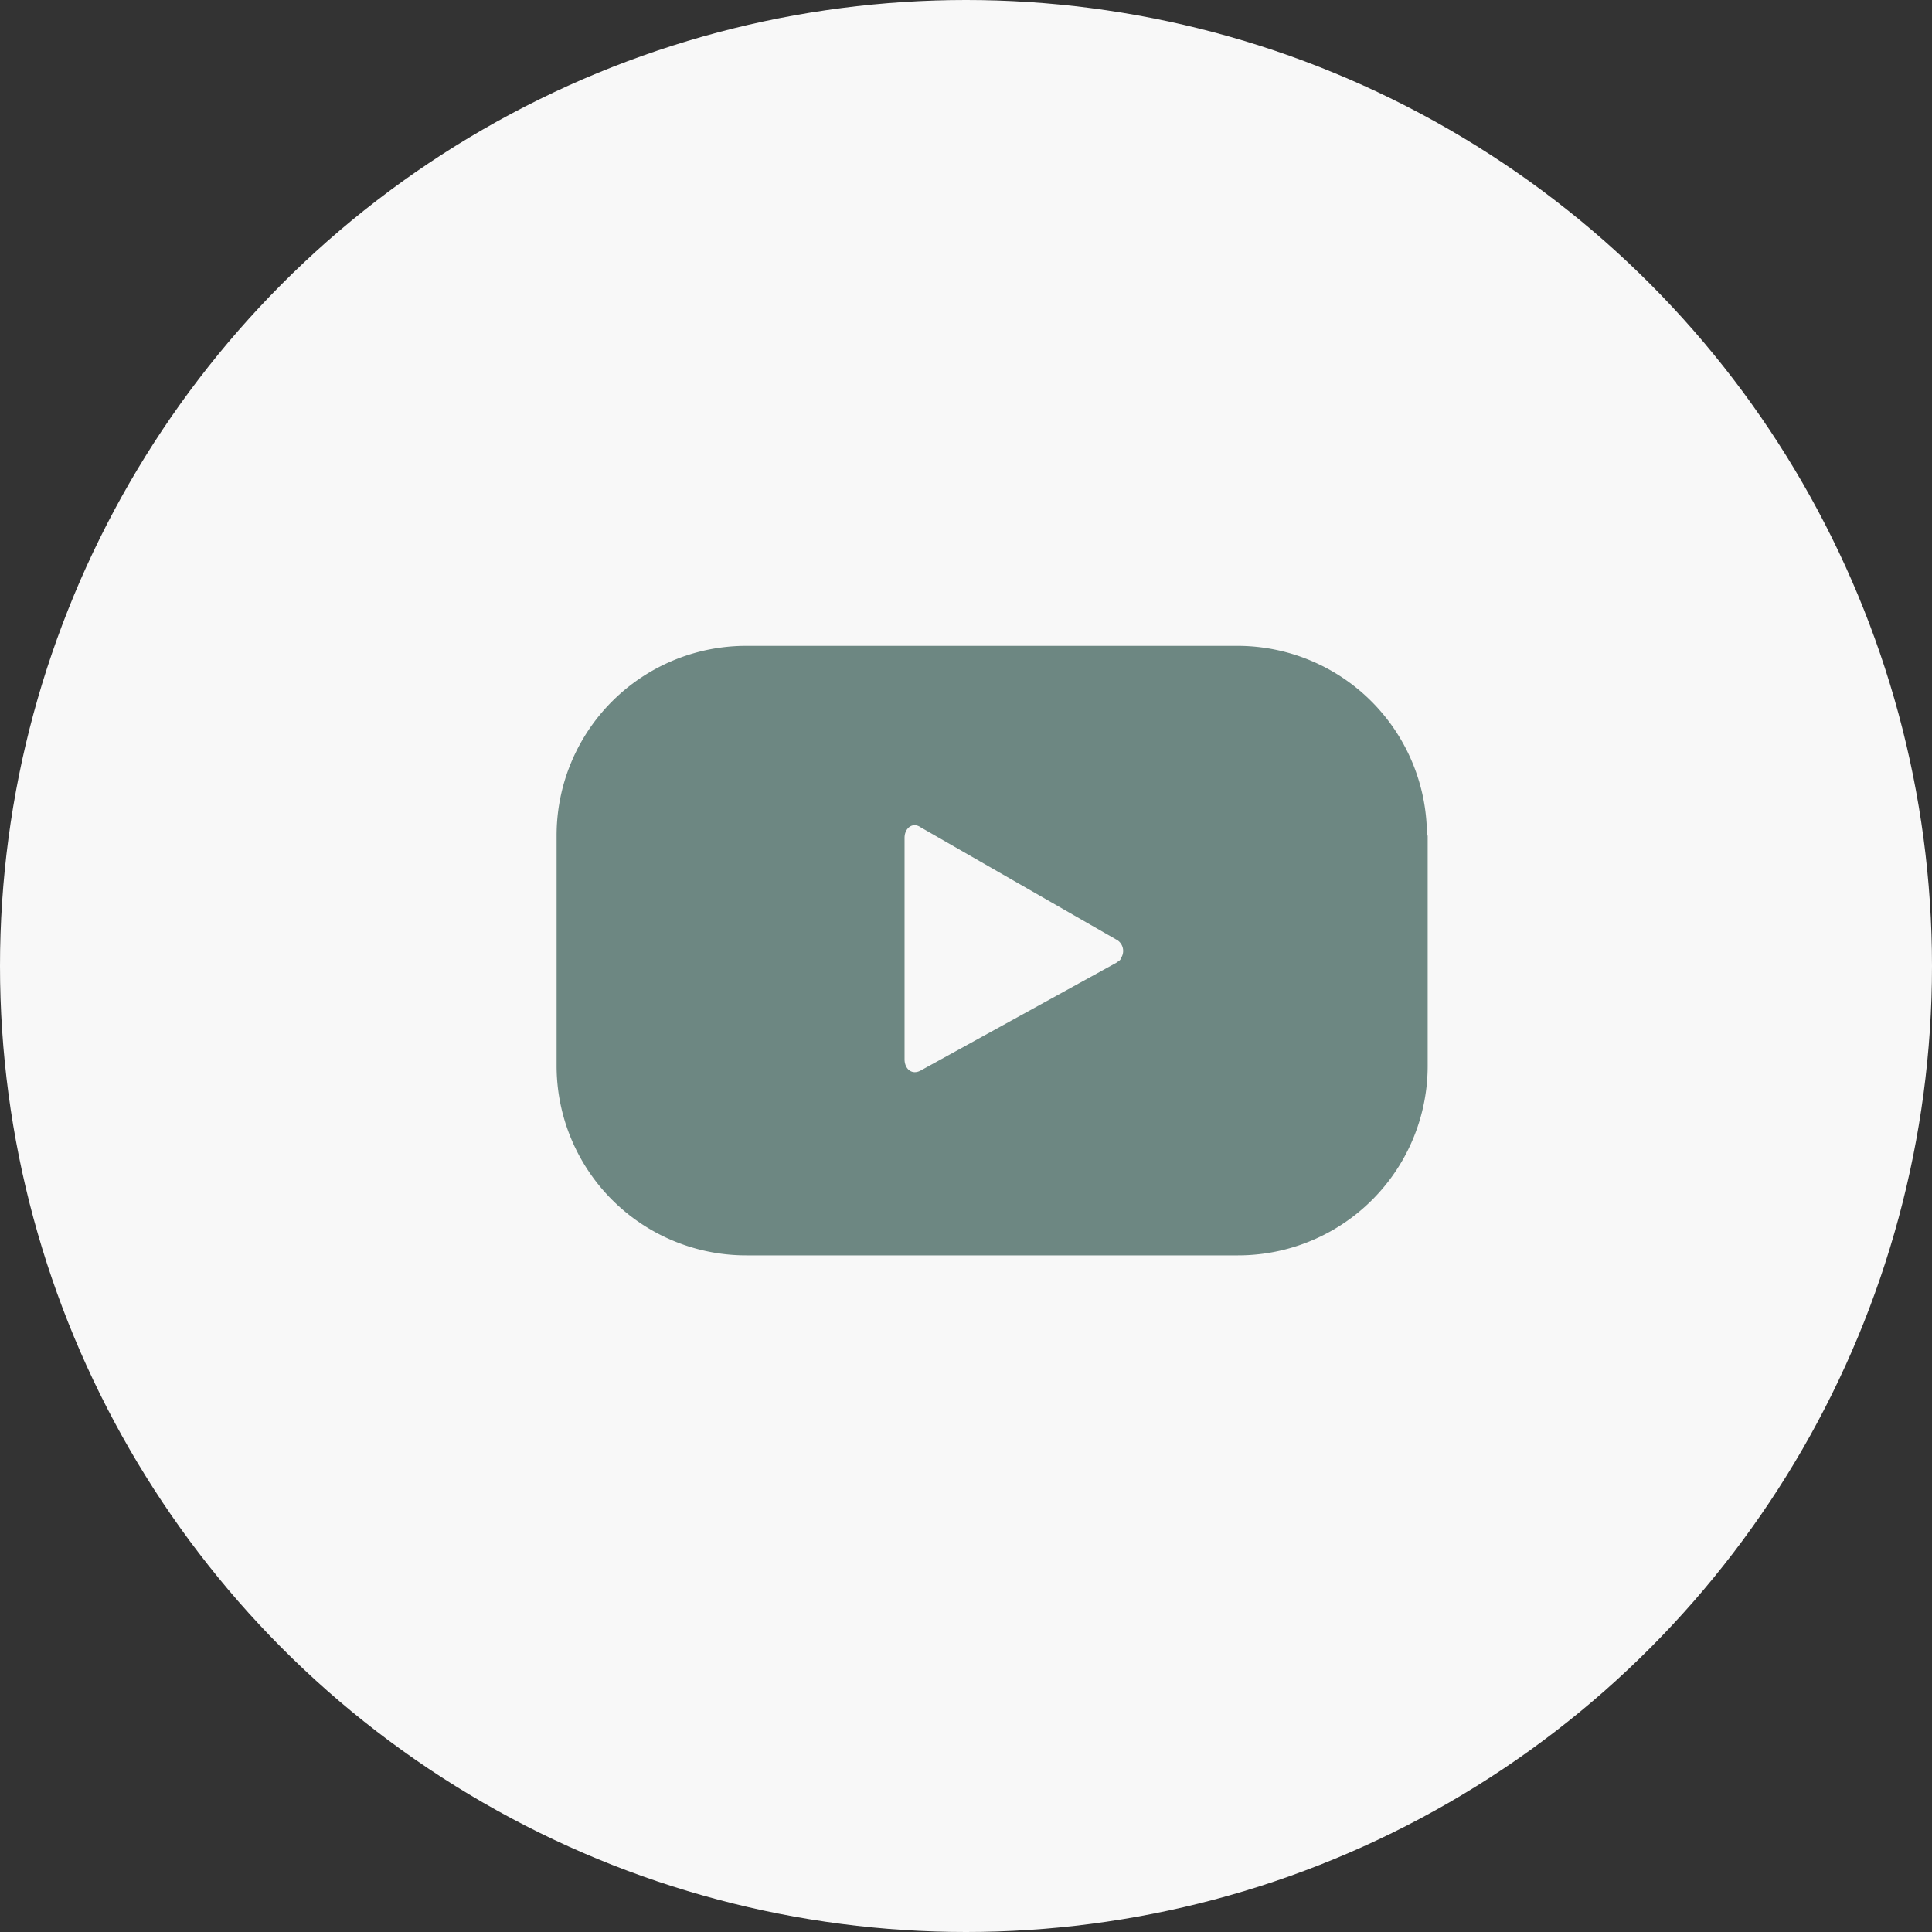
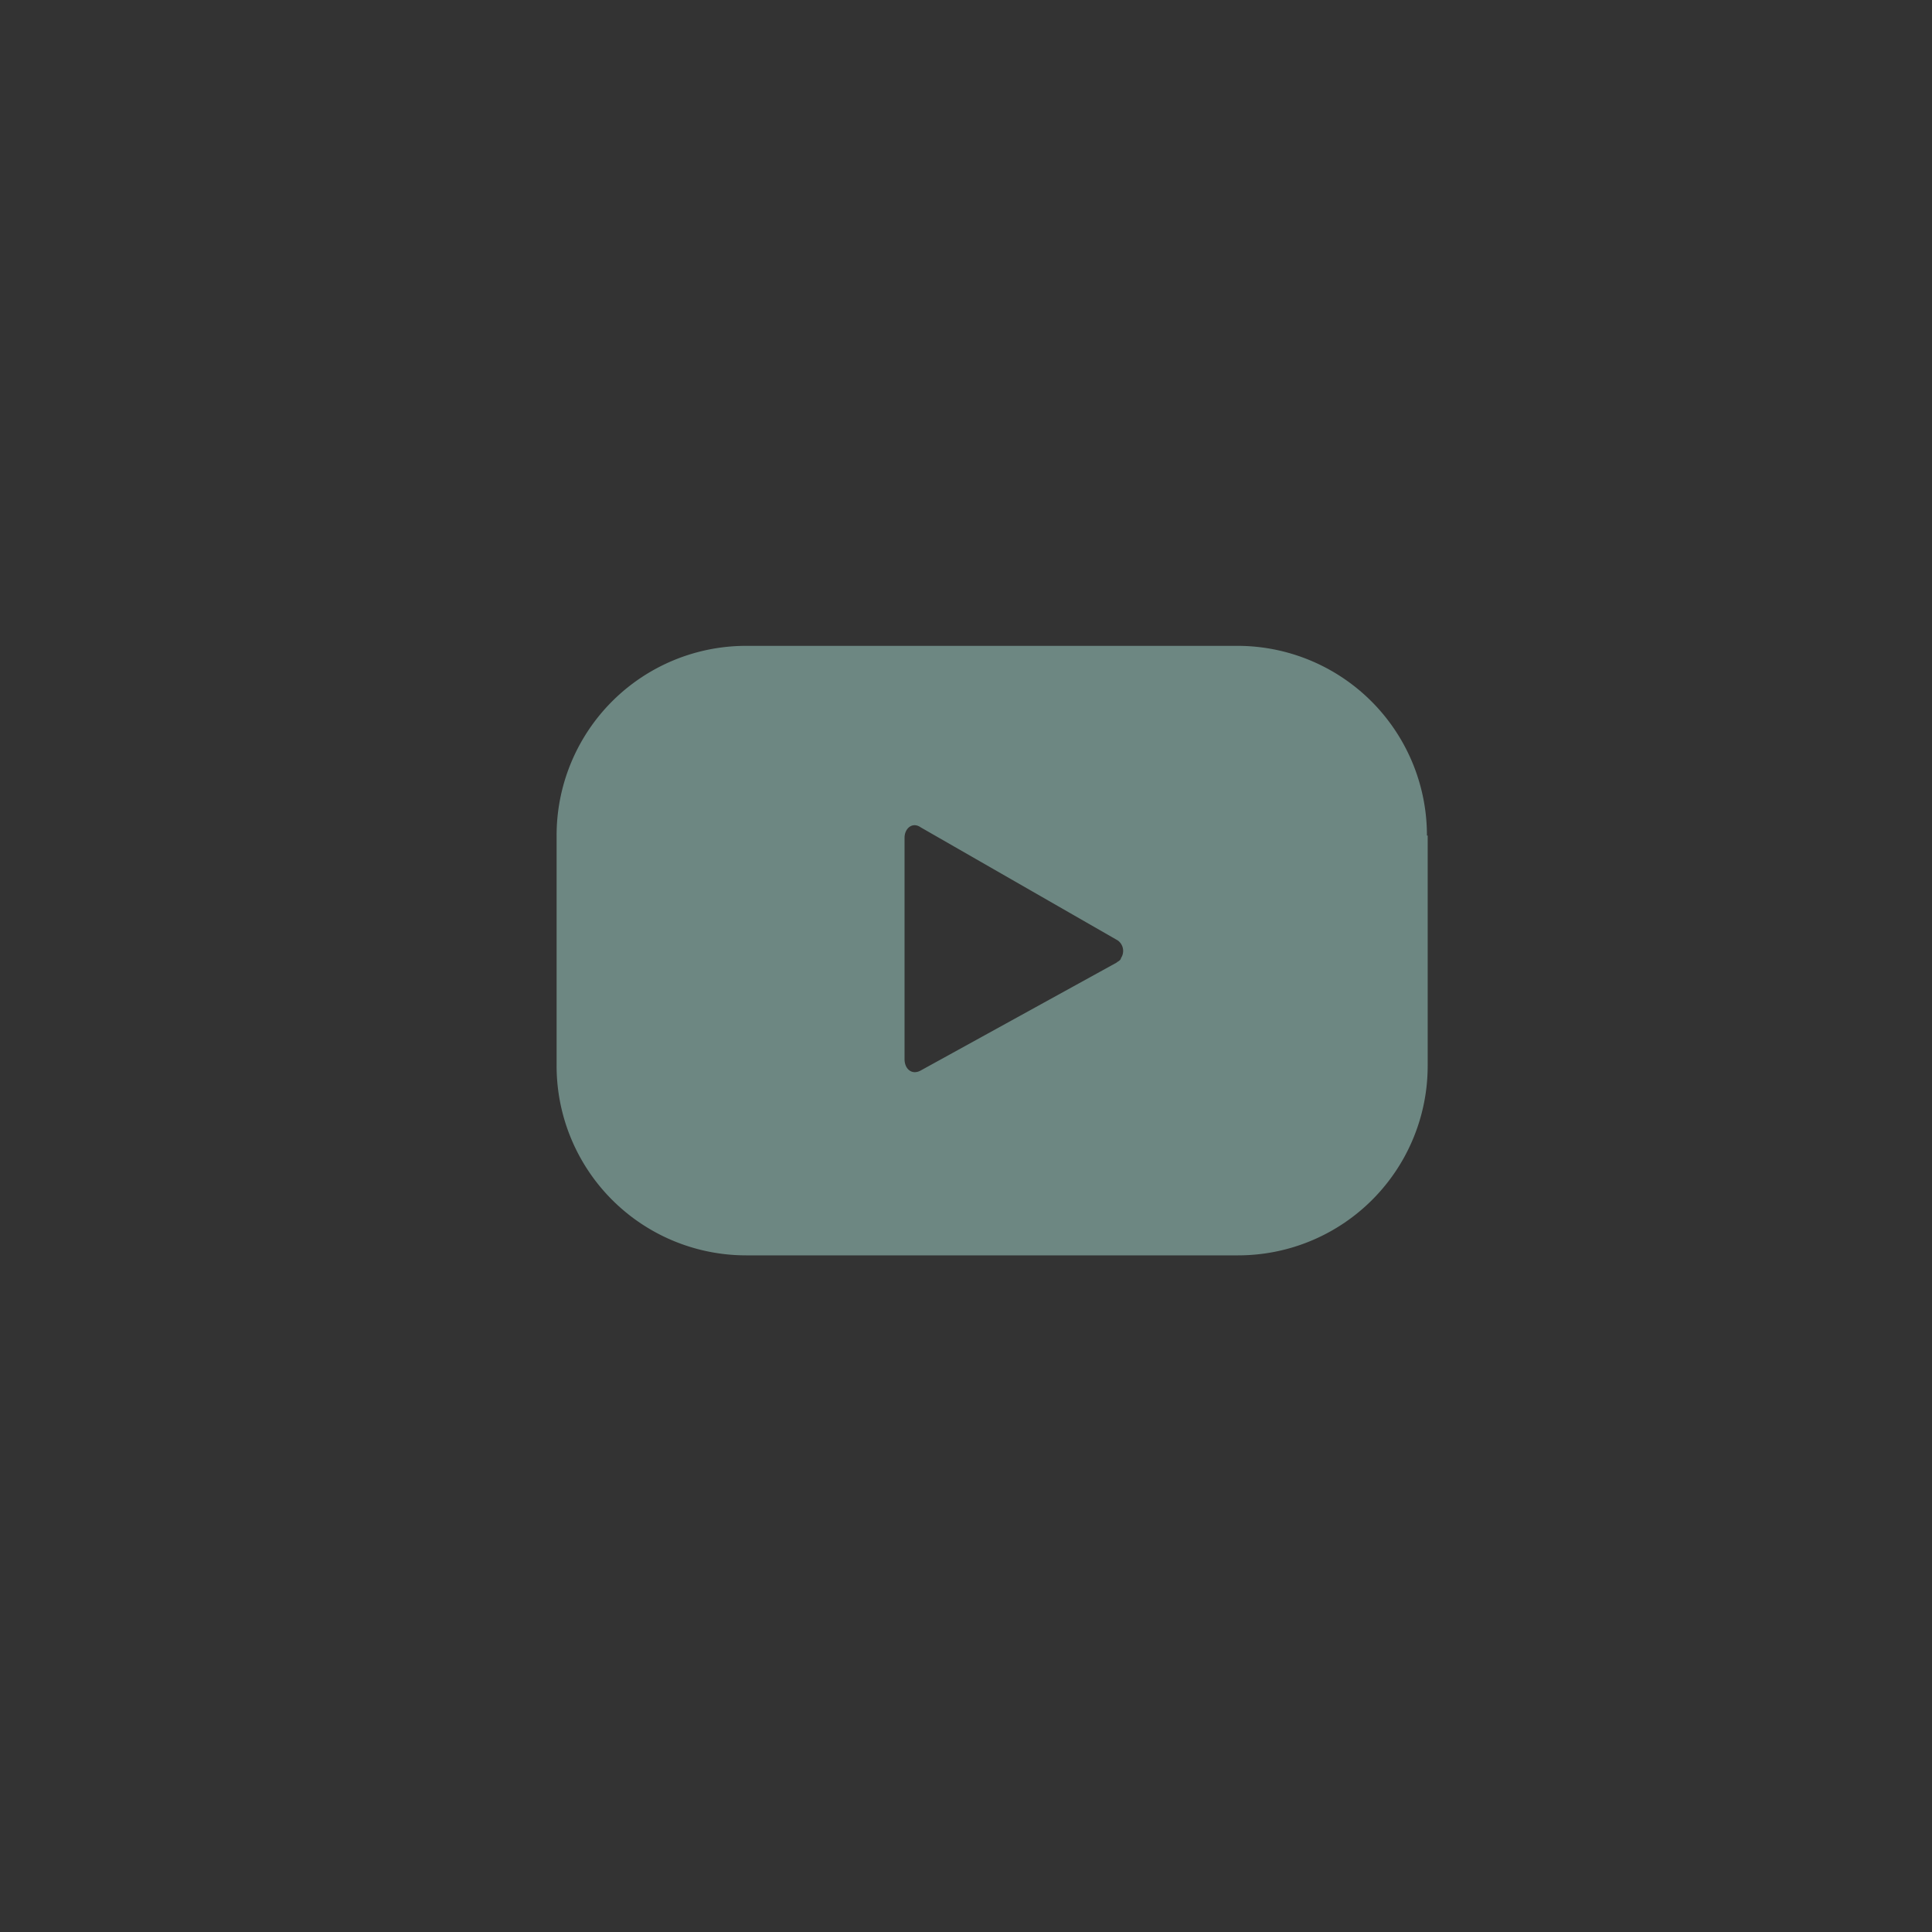
<svg xmlns="http://www.w3.org/2000/svg" width="31" height="31" viewBox="0 0 31 31">
  <rect x="0" y="0" width="31" height="31" fill="#333333" stroke="none" />
  <defs>
    <style>.a{fill:#f8f8f8;}.b{fill:#6d8782;}</style>
  </defs>
  <g transform="translate(-0.137)">
-     <circle class="a" cx="15.5" cy="15.5" r="15.5" transform="translate(0.137)" />
    <g transform="translate(9.068 10.363)">
      <g transform="translate(0 0)">
        <path class="b" d="M16.075,6.764A3.041,3.041,0,0,0,13.03,3.72H5.154A3.041,3.041,0,0,0,2.11,6.764v3.692A3.041,3.041,0,0,0,5.154,13.5h7.889a3.041,3.041,0,0,0,3.044-3.044V6.764ZM11.1,8.8,7.952,10.534c-.142.078-.259-.026-.259-.181V6.8c0-.155.13-.259.259-.168l3.161,1.814a.207.207,0,0,1,.052.285c0,.026-.039.052-.065.065Z" transform="translate(-2.11 -3.72)" />
      </g>
    </g>
  </g>
</svg>